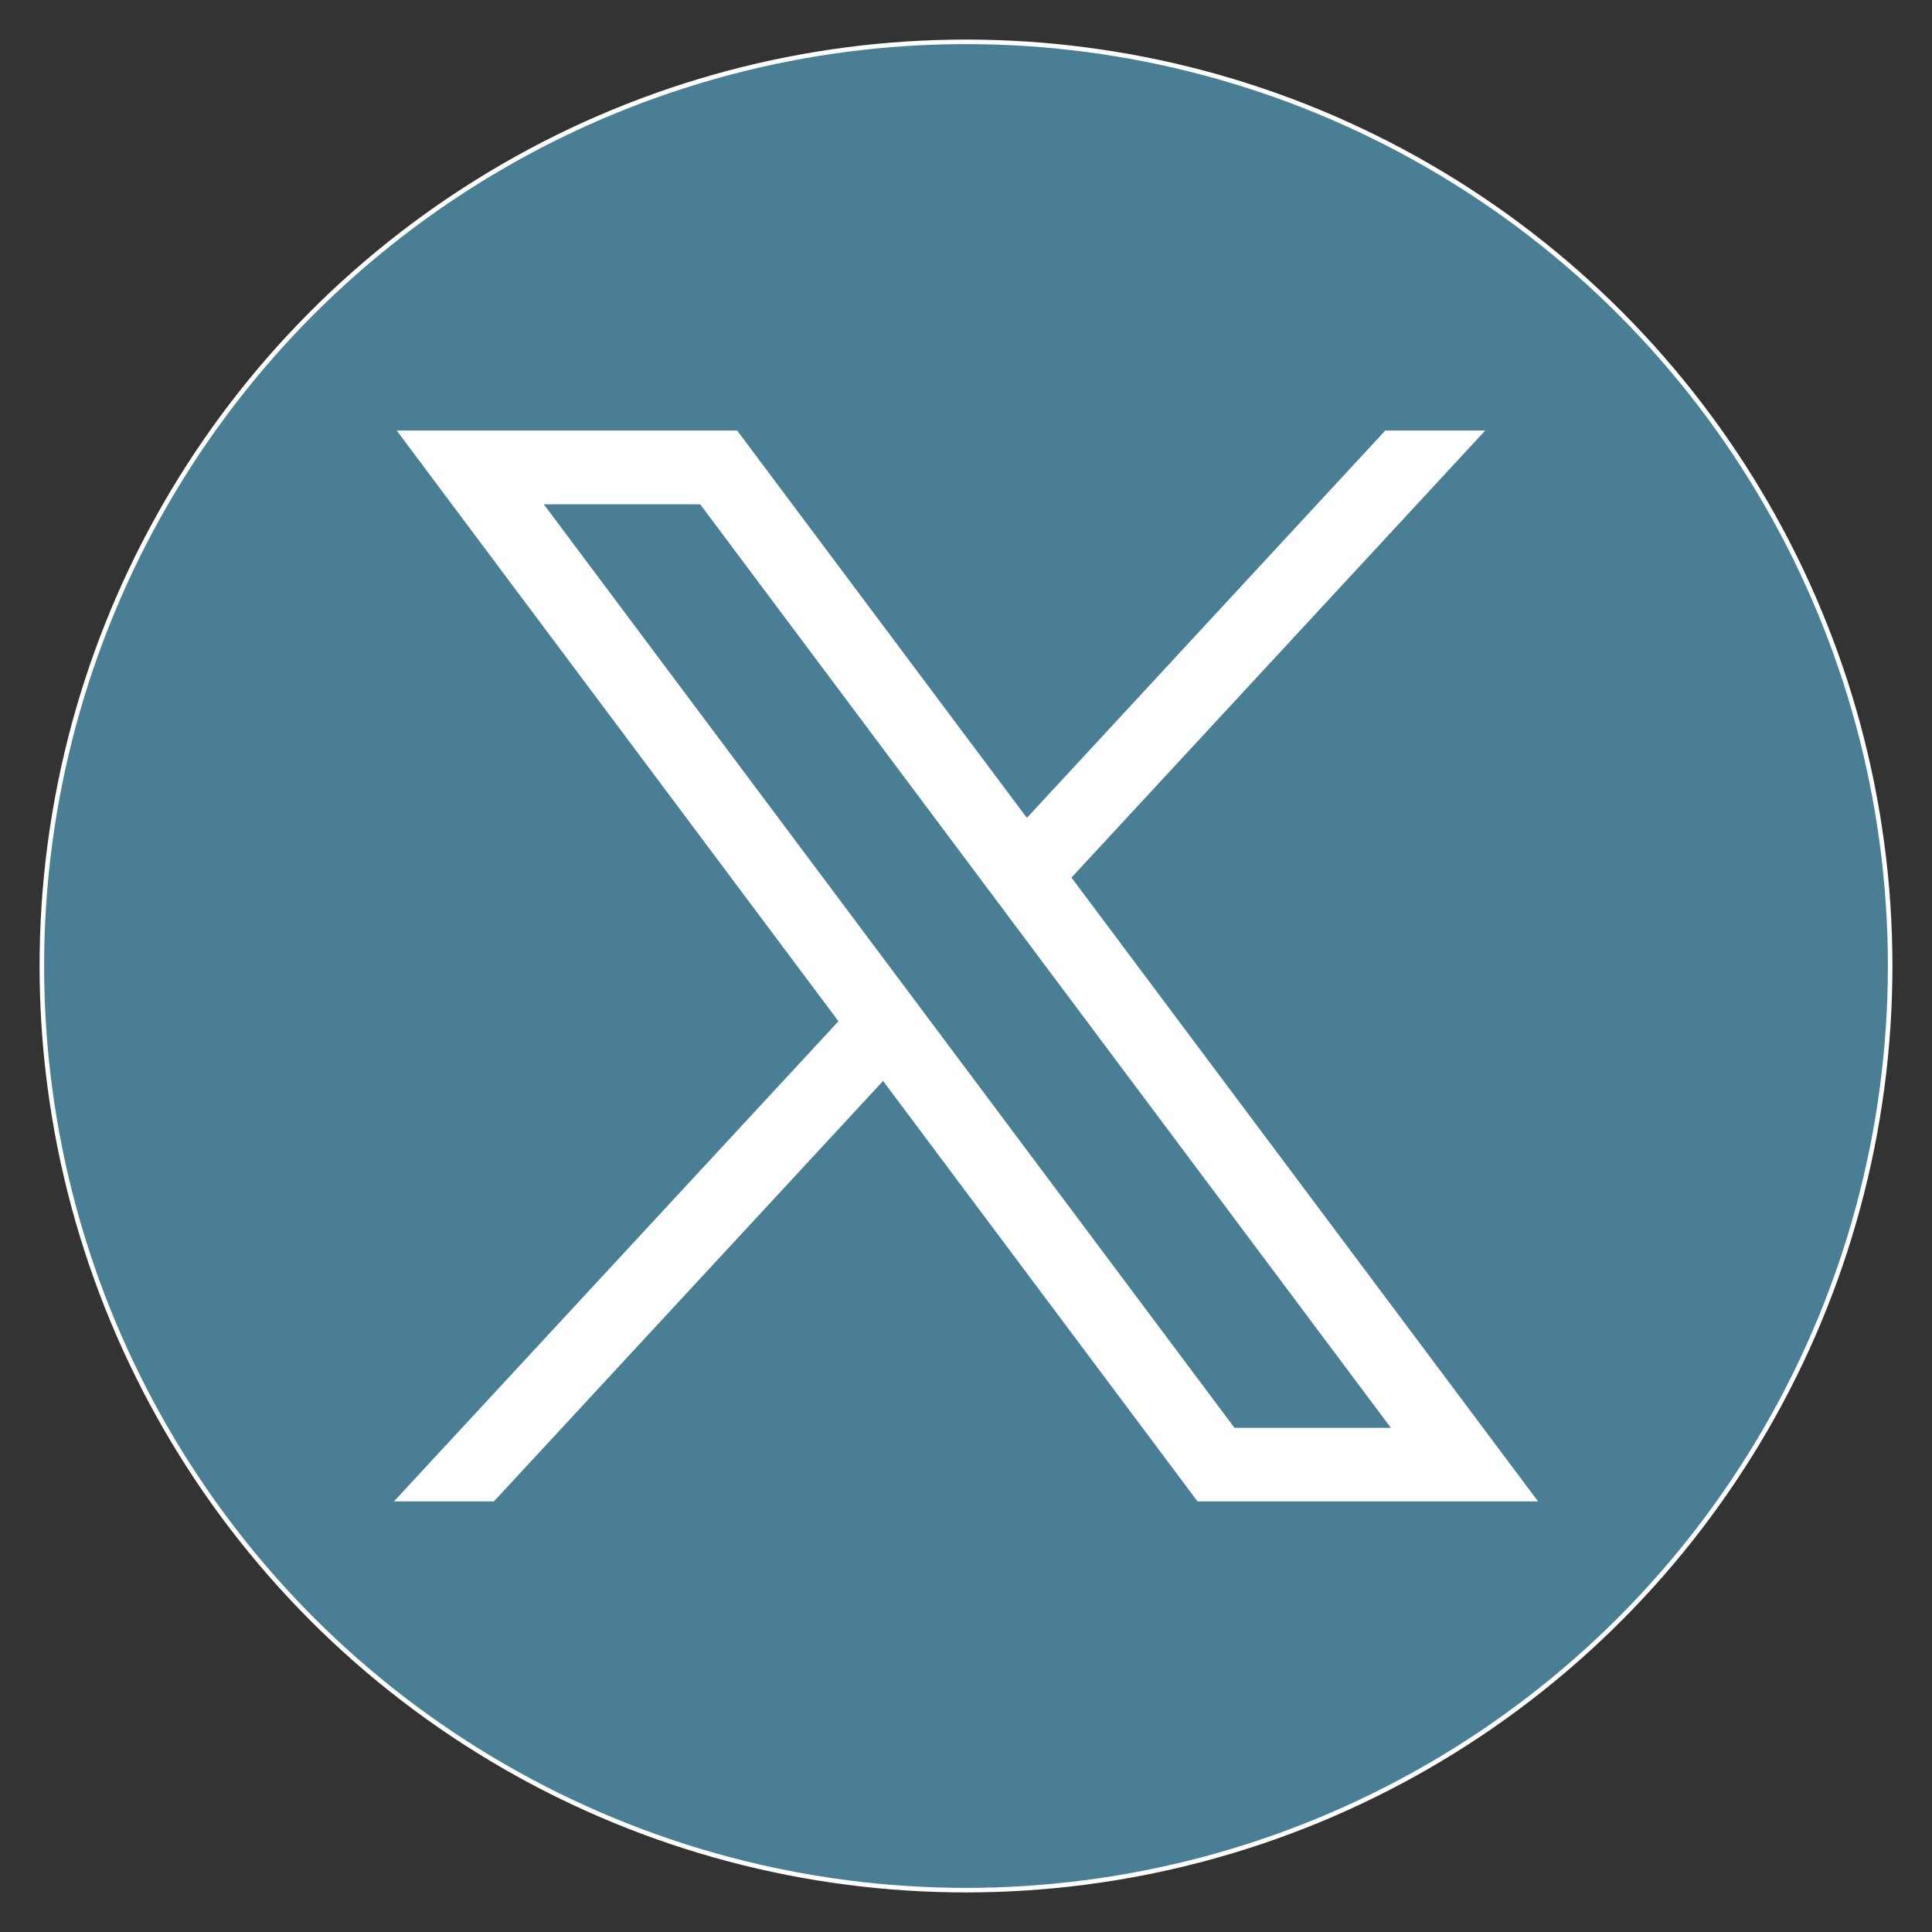
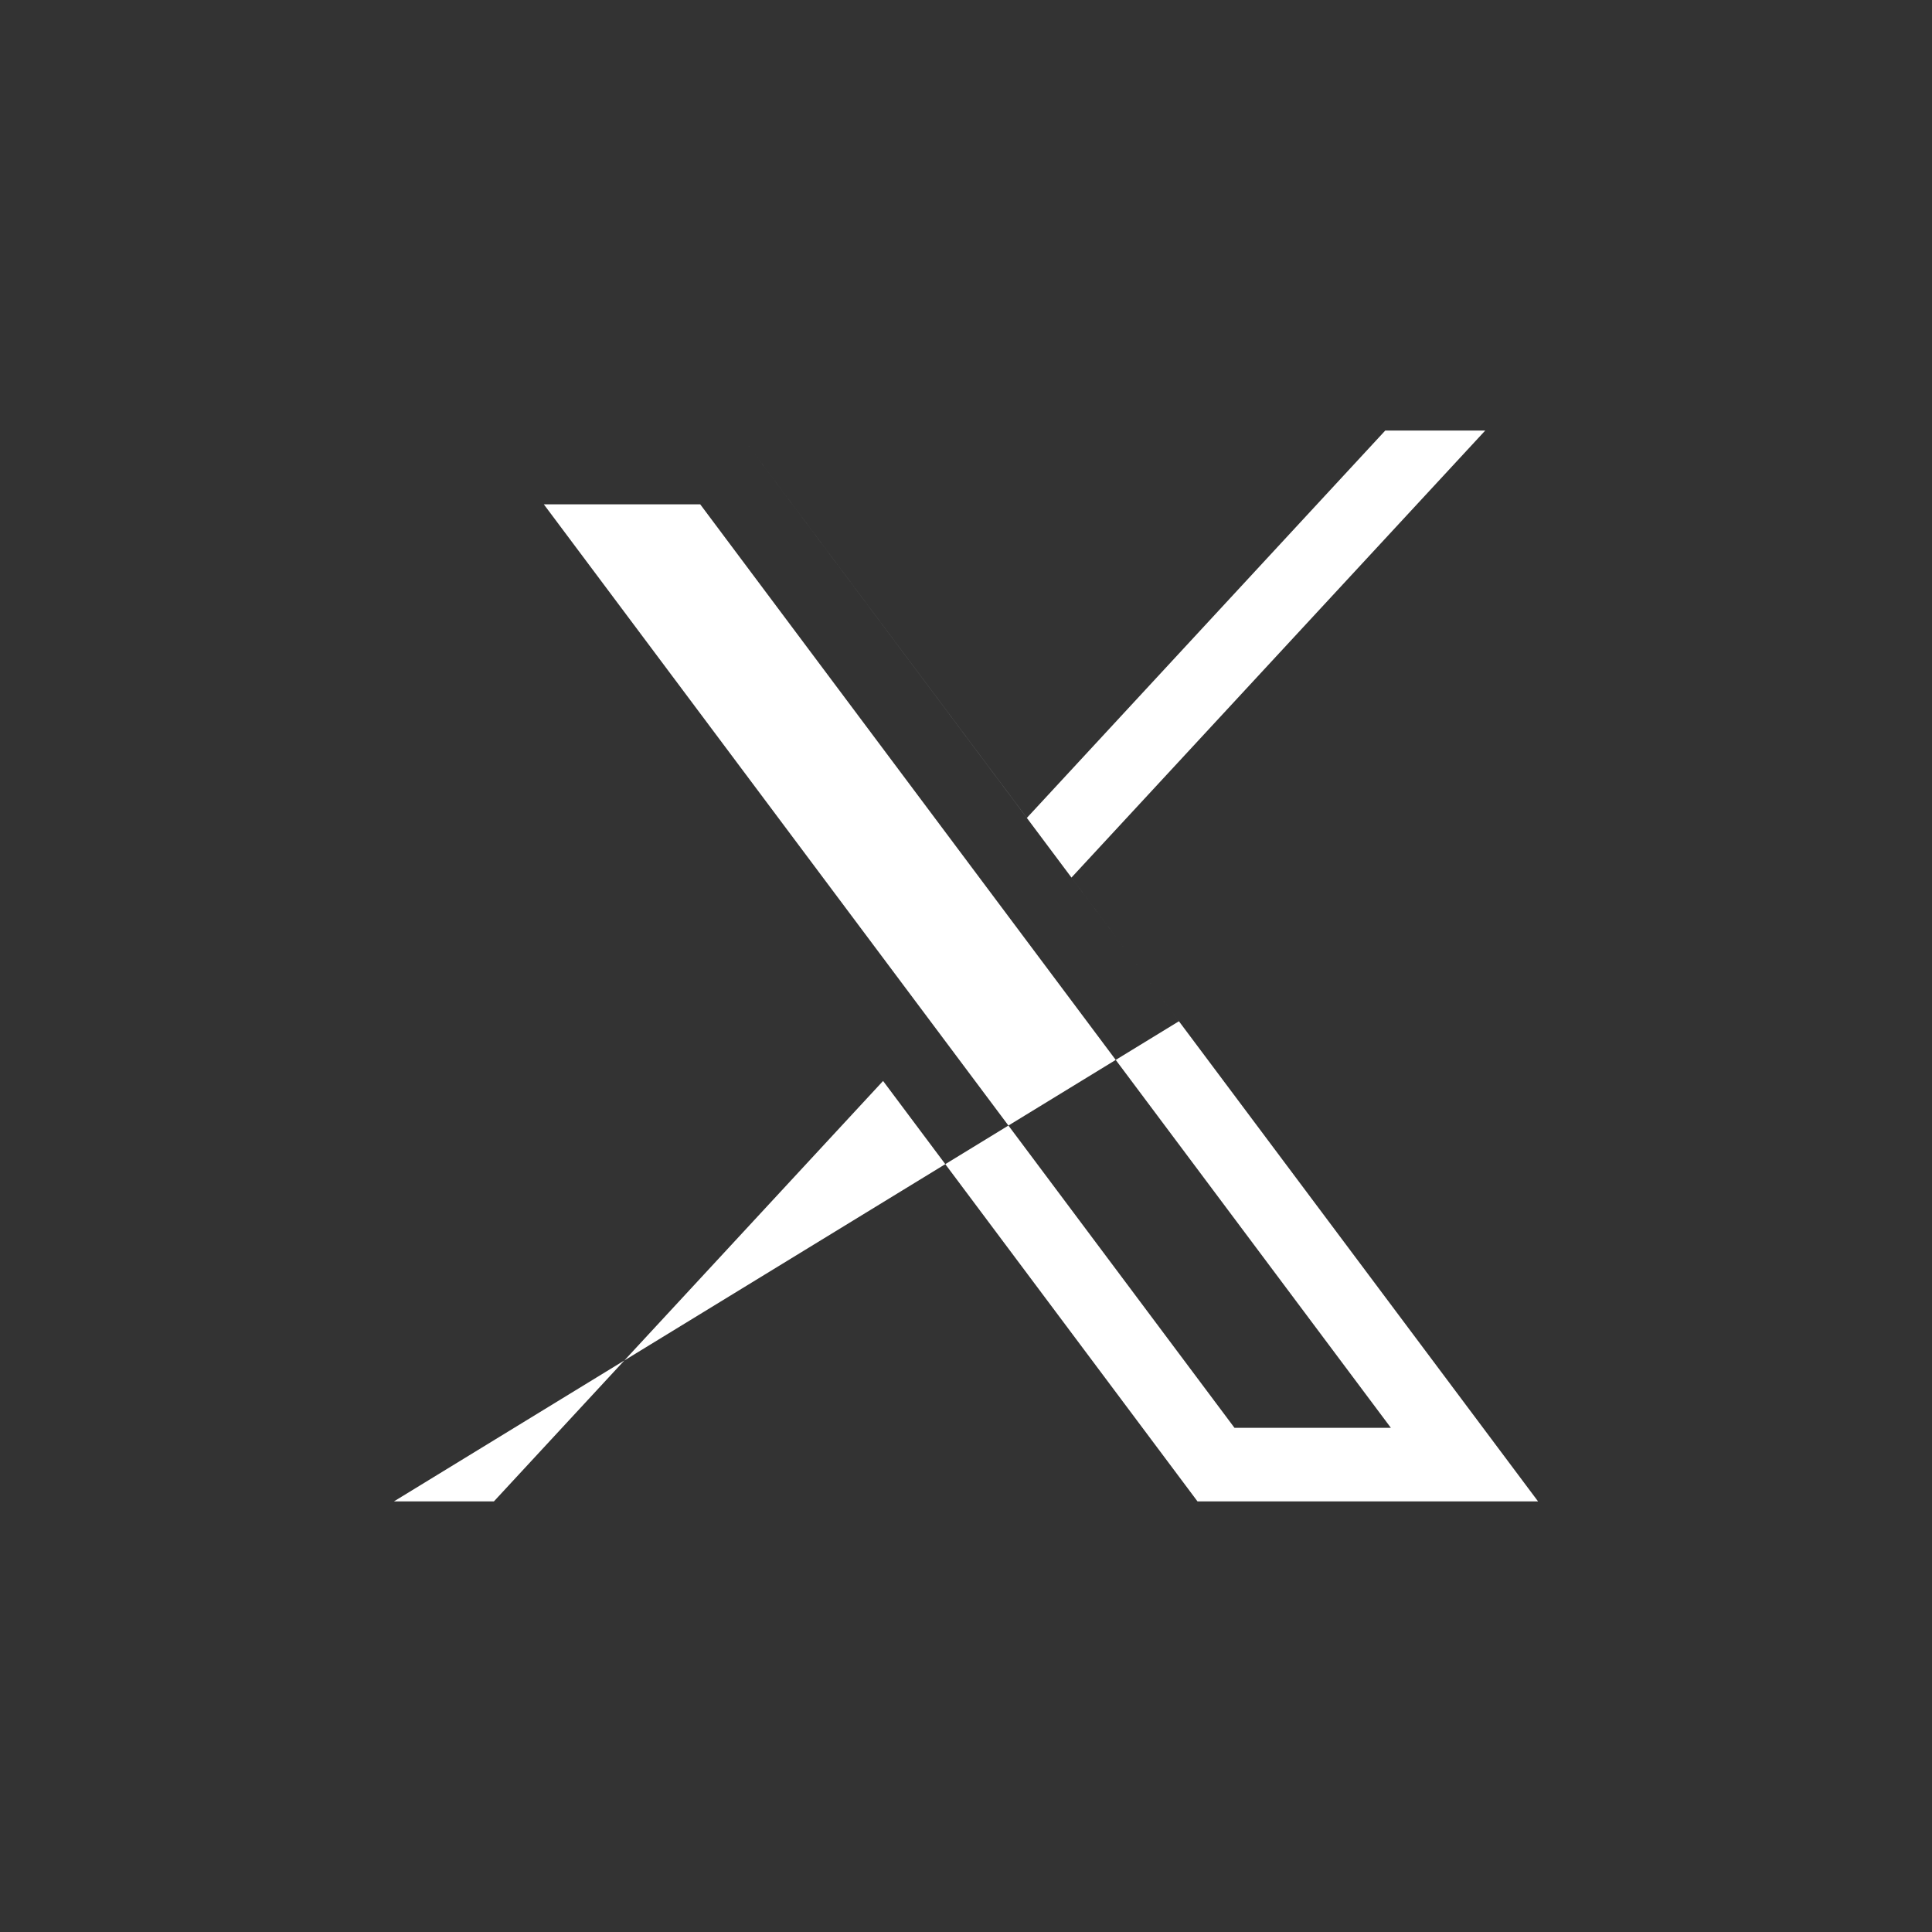
<svg xmlns="http://www.w3.org/2000/svg" id="svg5" viewBox="0 0 425.2 425.2">
  <rect x="0" y="0" width="425.2" height="425.2" fill="#333333" stroke="none" />
  <defs>
    <style>.cls-1{fill:#497e95;stroke:#fff;stroke-miterlimit:10;}.cls-2{fill:#fff;}</style>
  </defs>
  <title>LOGO_X_Circle_150x150</title>
-   <circle class="cls-1" cx="212.6" cy="212.6" r="203.39" />
-   <path class="cls-2" d="M235.81,193.14l91.06-98.38h-22L226,180,162.24,94.76H87.31l97.22,130L86.7,330.43h22l85.65-92.53,69.2,92.53H338.5ZM119.69,111h34.42l152,203.24H271.69Z" />
+   <path class="cls-2" d="M235.81,193.14l91.06-98.38h-22L226,180,162.24,94.76l97.22,130L86.7,330.43h22l85.65-92.53,69.2,92.53H338.5ZM119.69,111h34.42l152,203.24H271.69Z" />
</svg>